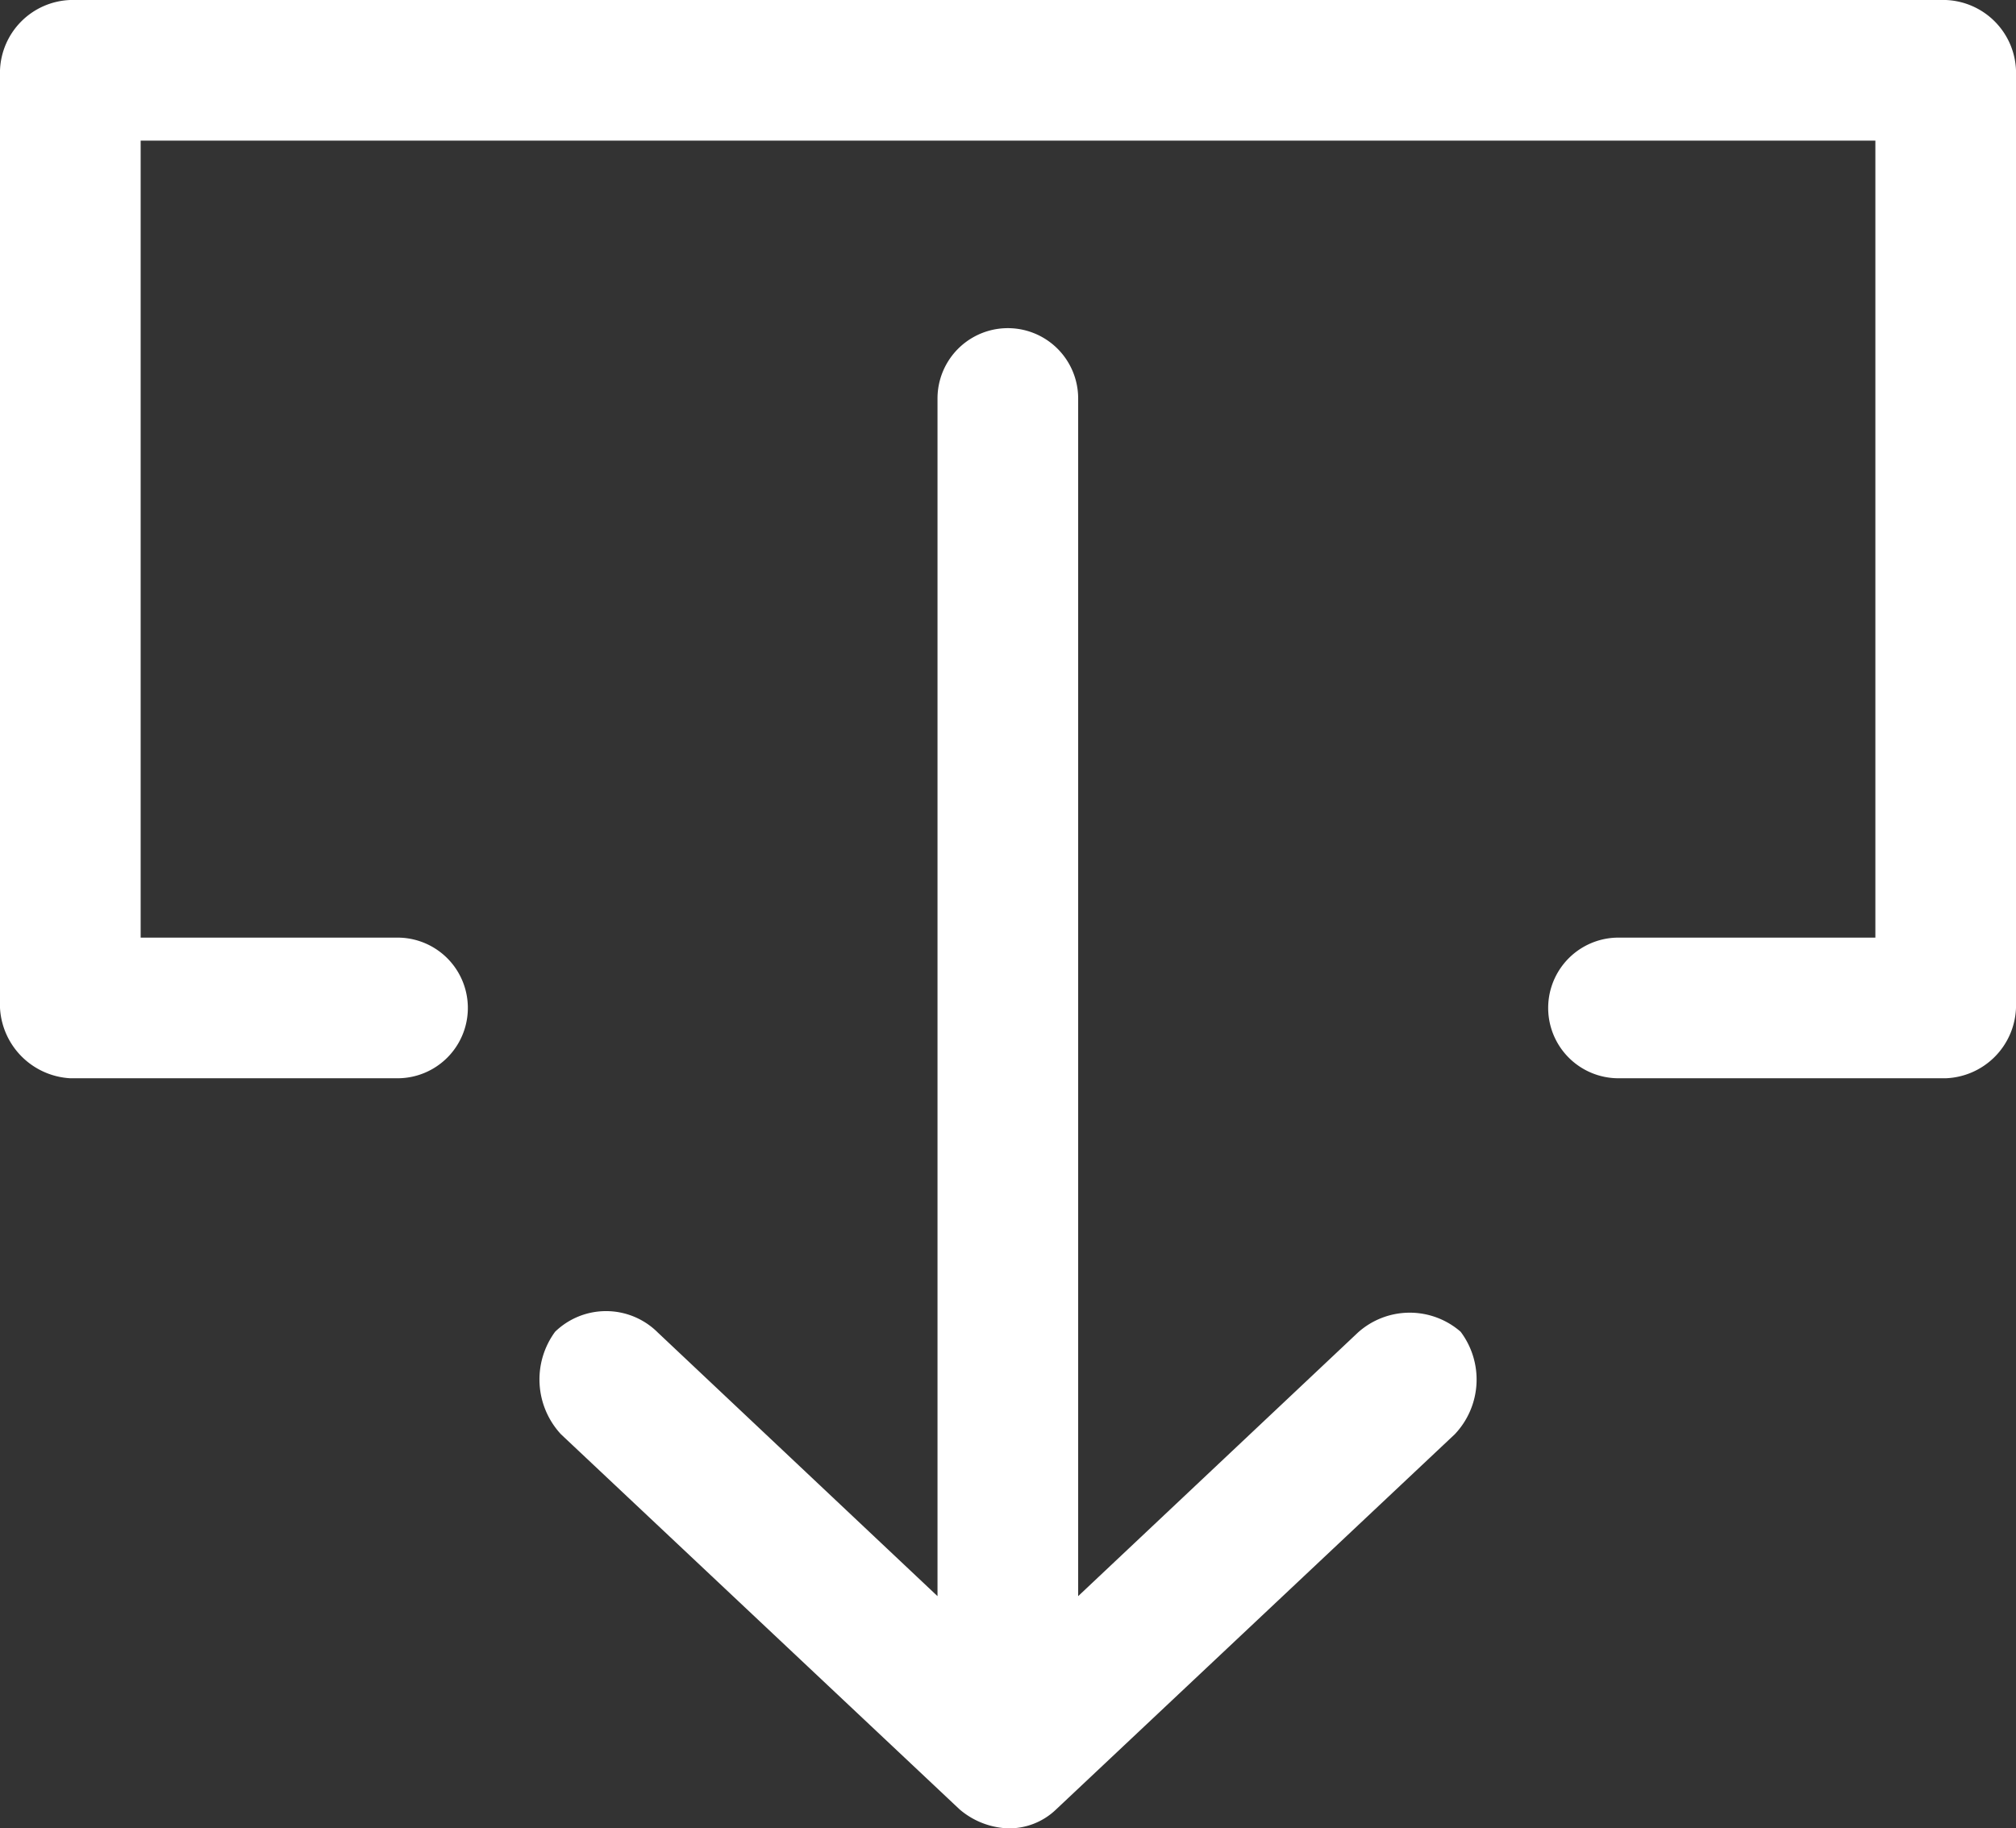
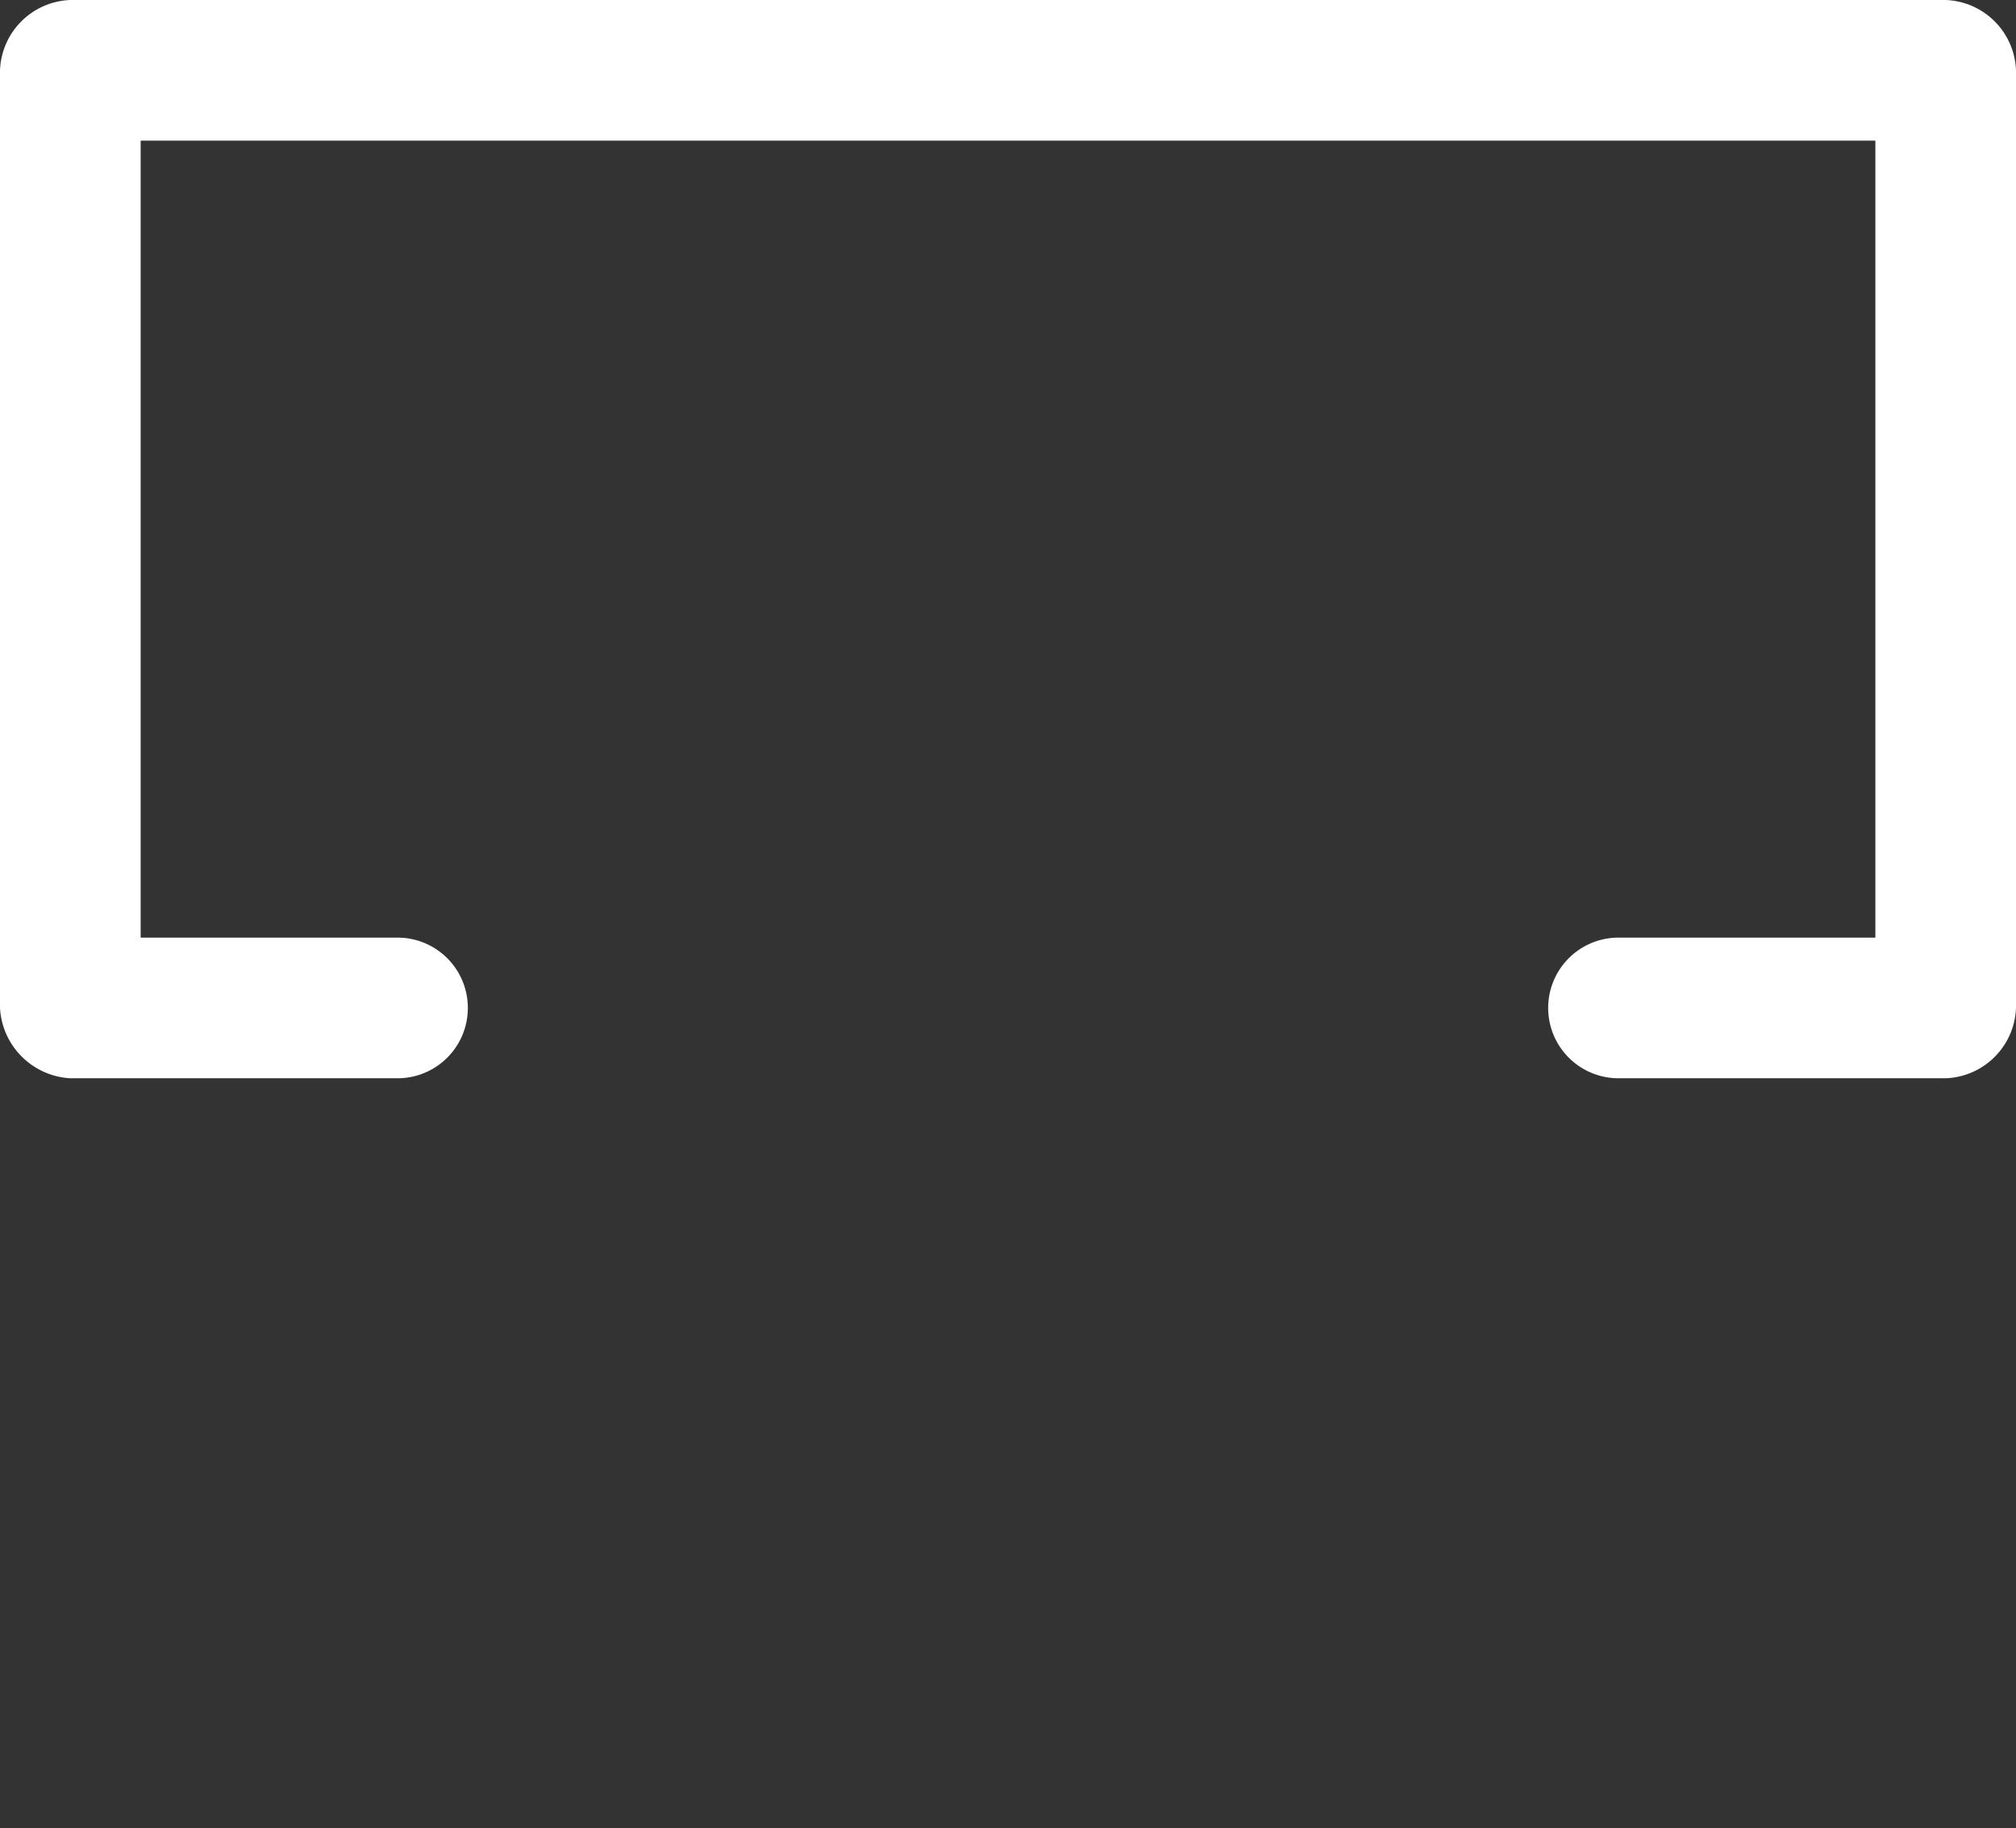
<svg xmlns="http://www.w3.org/2000/svg" width="61.744" height="56" viewBox="0 0 61.744 56">
  <rect x="0" y="0" width="61.744" height="56" fill="#333333" stroke="none" />
  <g id="Group_851" data-name="Group 851" transform="translate(-7 -11)">
    <path id="Path_2197" data-name="Path 2197" d="M7,41.872V13.154A2.238,2.238,0,0,1,9.154,11H66.59a2.238,2.238,0,0,1,2.154,2.154V41.872a2.238,2.238,0,0,1-2.154,2.154H56.57a2.154,2.154,0,1,1,0-4.308h7.867V15.308H11.308v24.41h7.867a2.154,2.154,0,1,1,0,4.308H9.154A2.282,2.282,0,0,1,7,41.872Z" transform="translate(0 0)" fill="#fff" />
-     <path id="Path_2198" data-name="Path 2198" d="M44.355,70.949a2.416,2.416,0,0,1-1.481-.583L30.668,58.879a2.468,2.468,0,0,1-.179-3.141,2.243,2.243,0,0,1,3.142.022L42.2,63.837V27.154a2.154,2.154,0,0,1,4.308,0V63.837L55.08,55.76a2.373,2.373,0,0,1,3.141-.022,2.435,2.435,0,0,1-.179,3.141L45.836,70.366A2.07,2.07,0,0,1,44.355,70.949Z" transform="translate(-6.487 -3.949)" fill="#fff" />
  </g>
</svg>